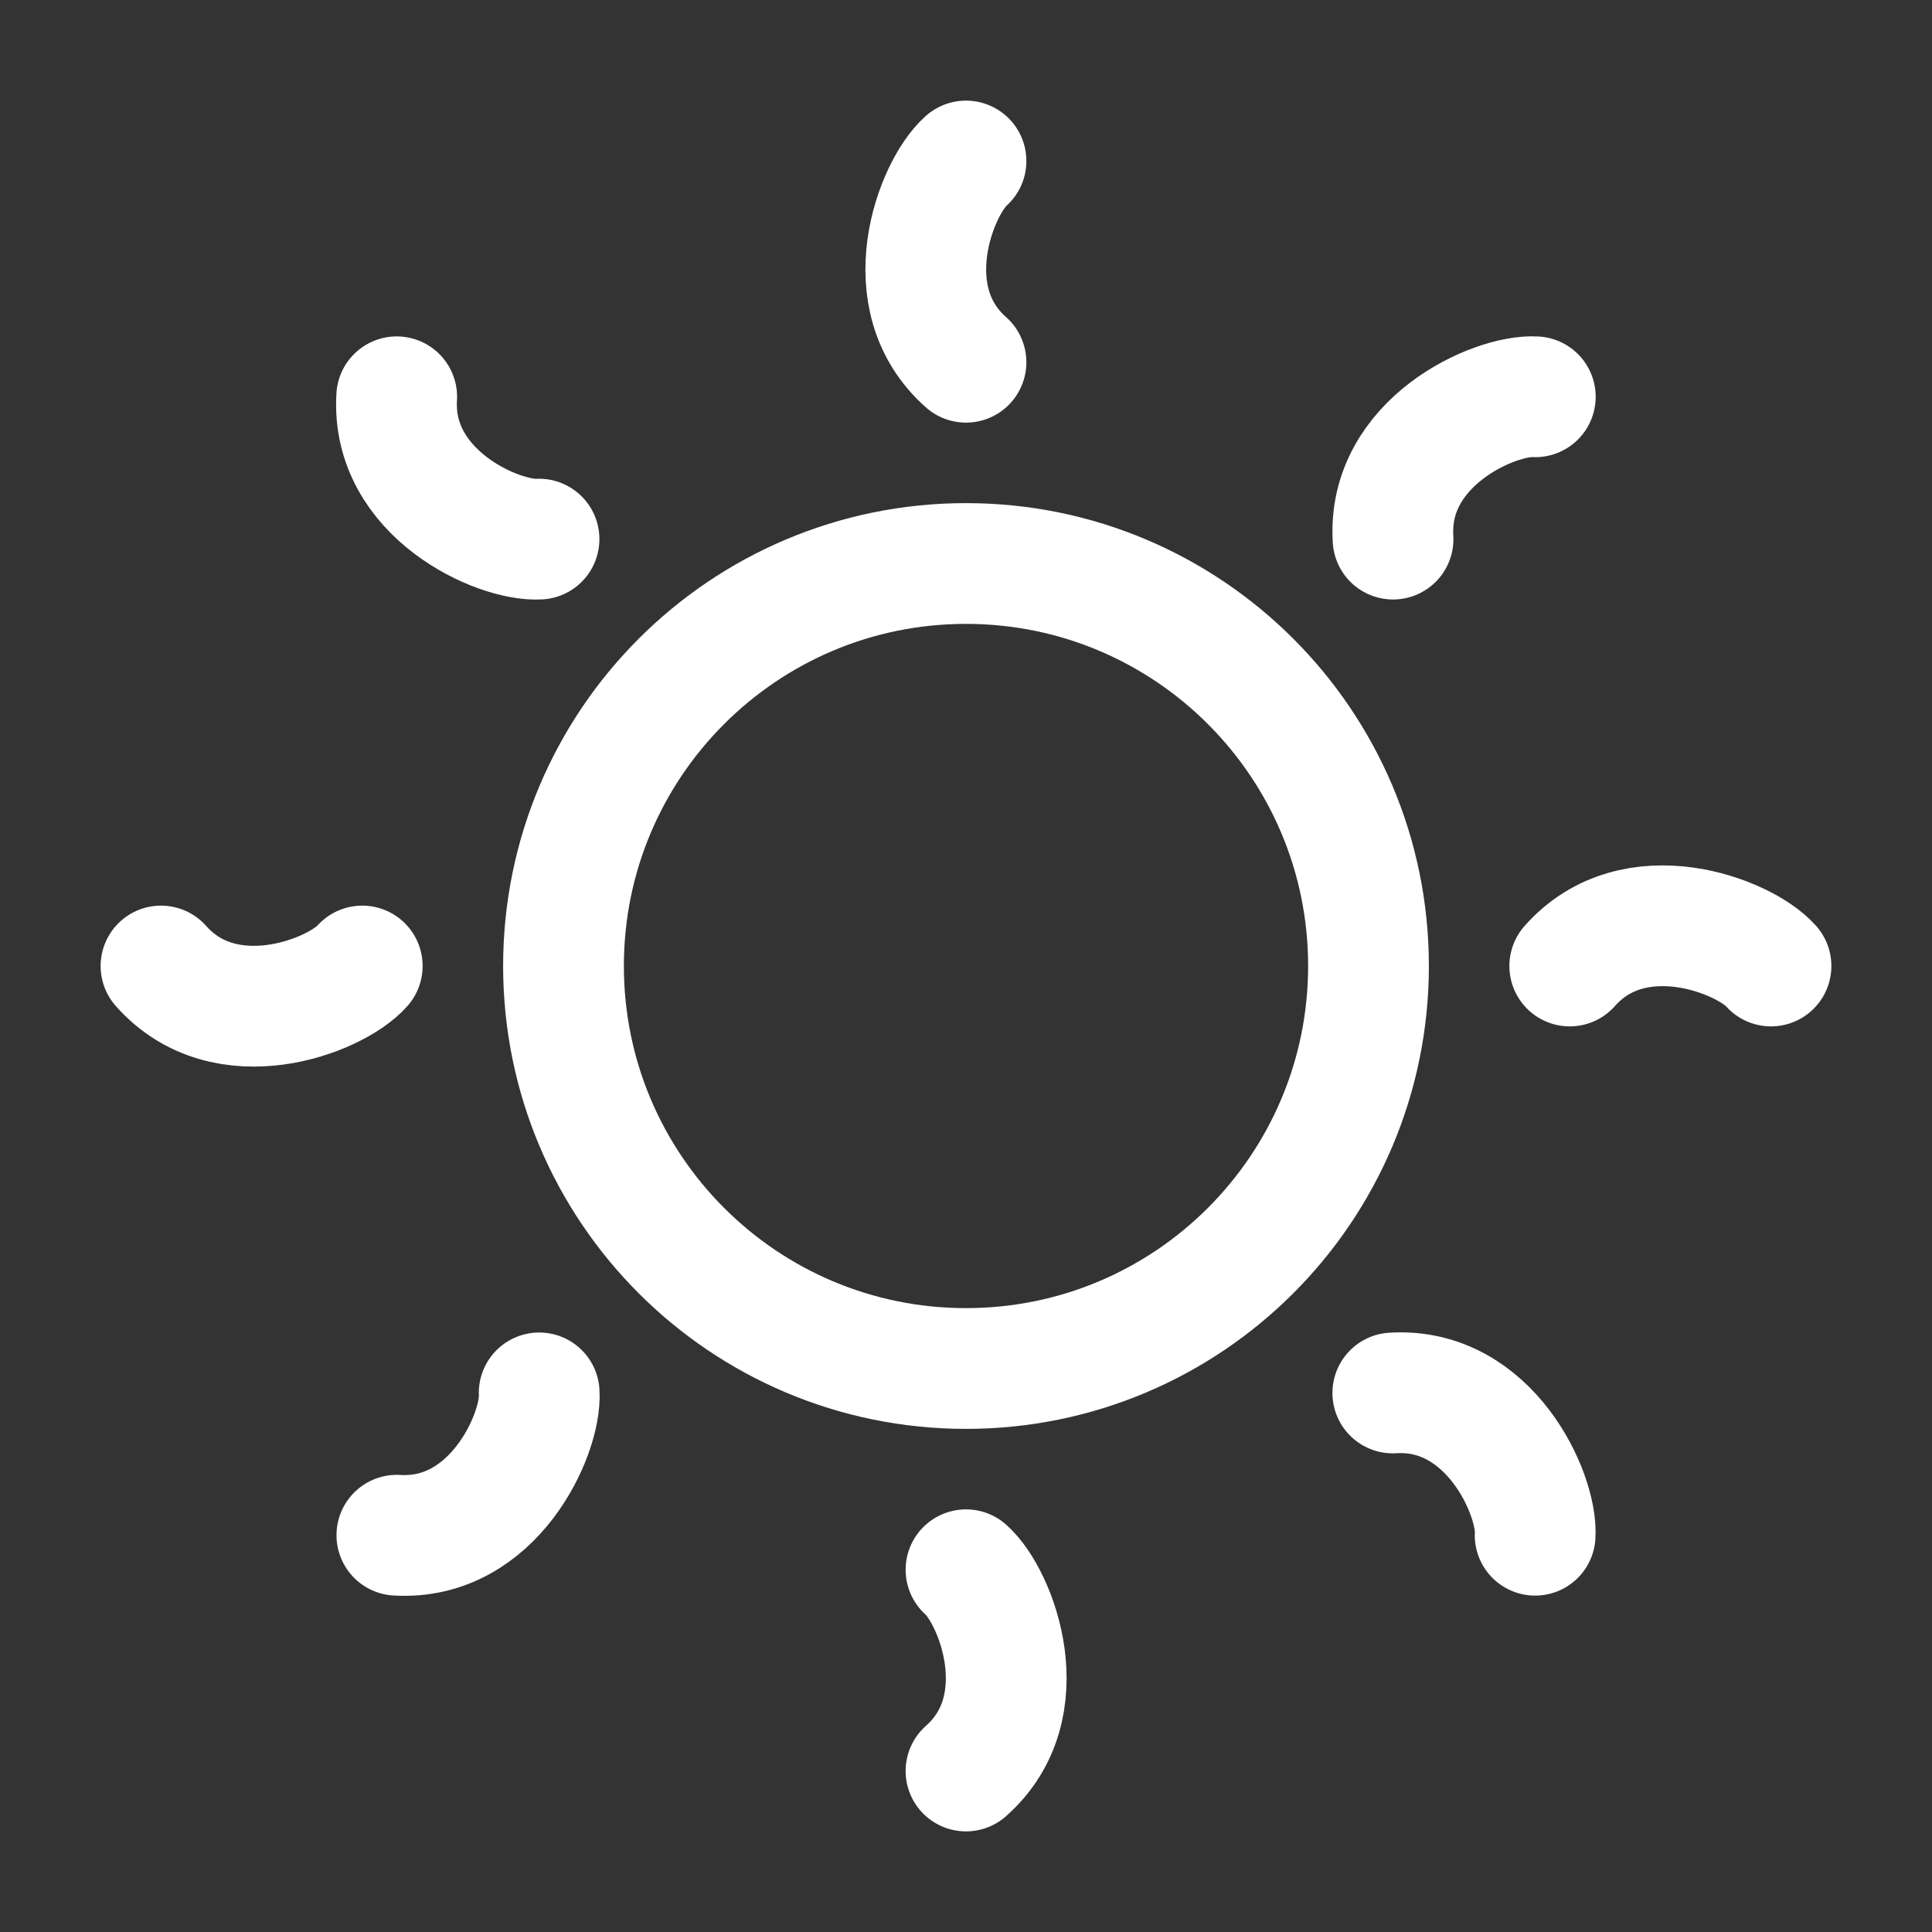
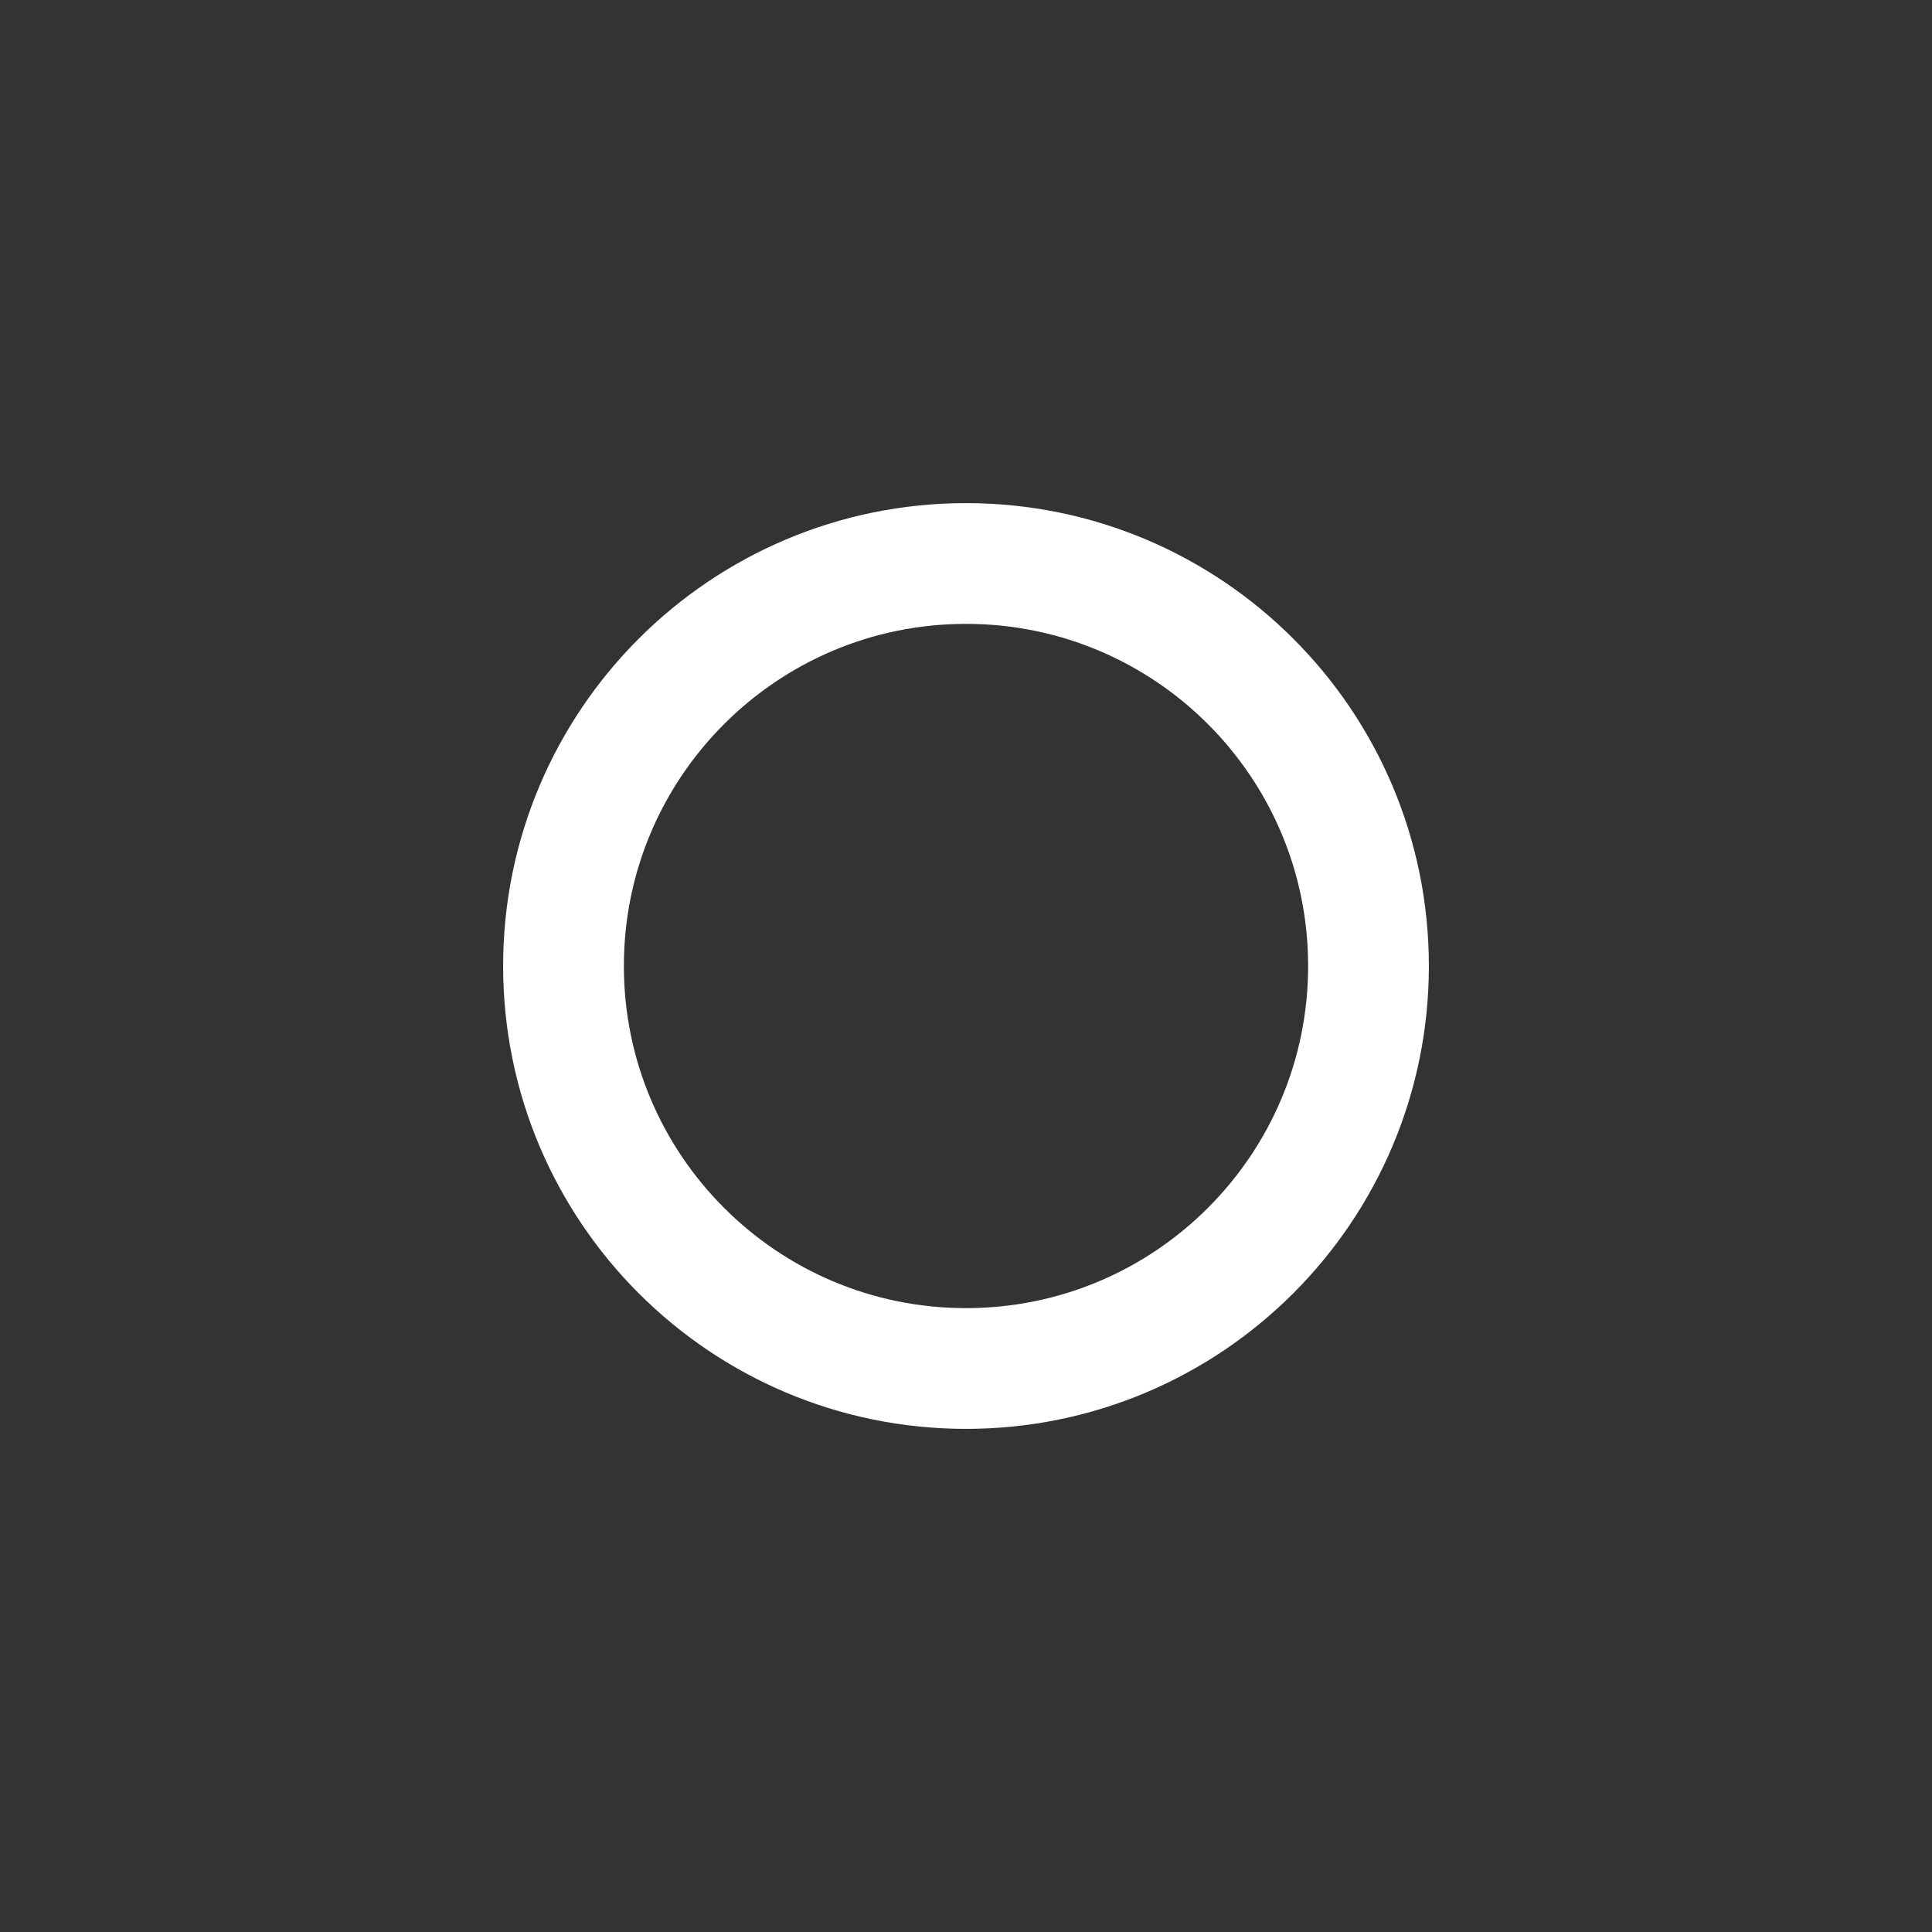
<svg xmlns="http://www.w3.org/2000/svg" viewBox="0 0 24 24" width="24" height="24" color="#ffffff" fill="none">
  <rect x="0" y="0" width="24" height="24" fill="#333333" stroke="none" />
  <path d="M17 12C17 14.761 14.761 17 12 17C9.239 17 7 14.761 7 12C7 9.239 9.239 7 12 7C14.761 7 17 9.239 17 12Z" stroke="currentColor" stroke-width="1.5" stroke-linecap="round" stroke-linejoin="round" />
-   <path d="M12 2C11.623 2.333 11.095 3.7 12 4.5M12 19.5C12.377 19.833 12.905 21.2 12 22M19.072 4.929C18.57 4.898 17.23 5.491 17.305 6.697M6.698 17.303C6.729 17.806 6.136 19.145 4.93 19.071M22 12C21.667 11.623 20.3 11.095 19.5 12M4.5 12C4.167 12.377 2.8 12.905 2 12M19.07 19.071C19.101 18.569 18.509 17.229 17.302 17.304M6.696 6.697C6.193 6.728 4.854 6.135 4.928 4.929" stroke="currentColor" stroke-width="1.5" stroke-linecap="round" stroke-linejoin="round" />
</svg>